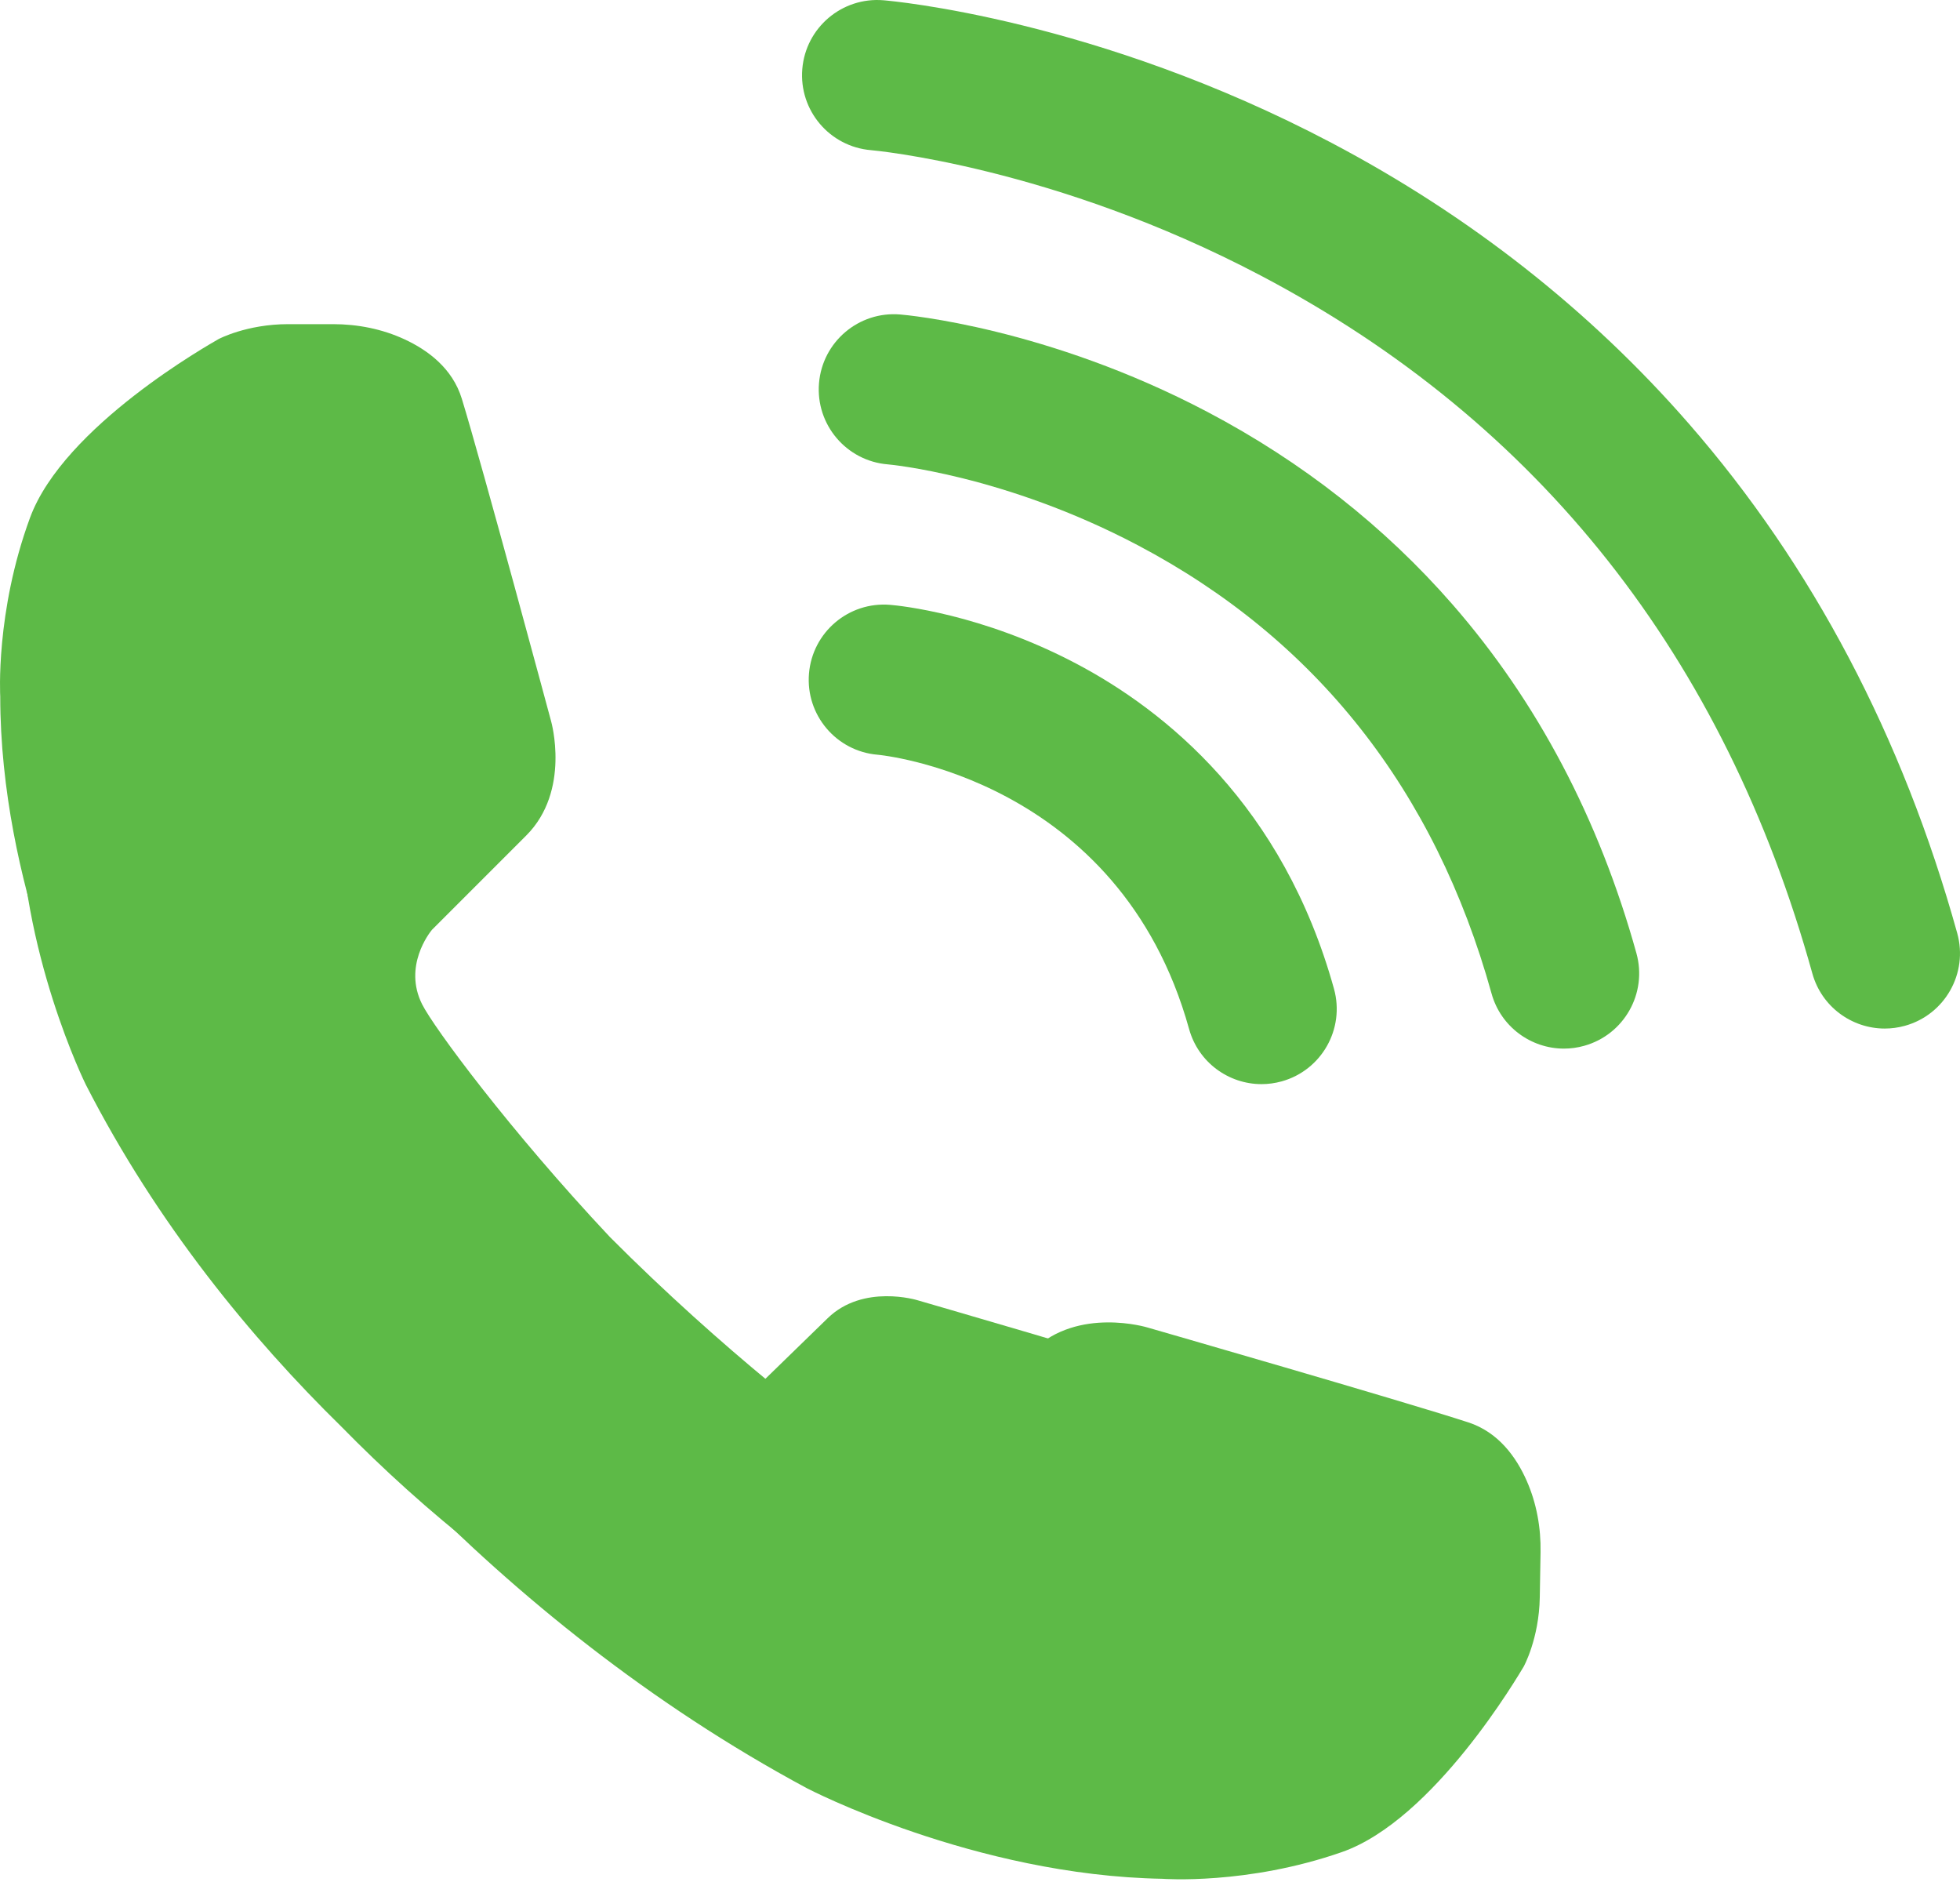
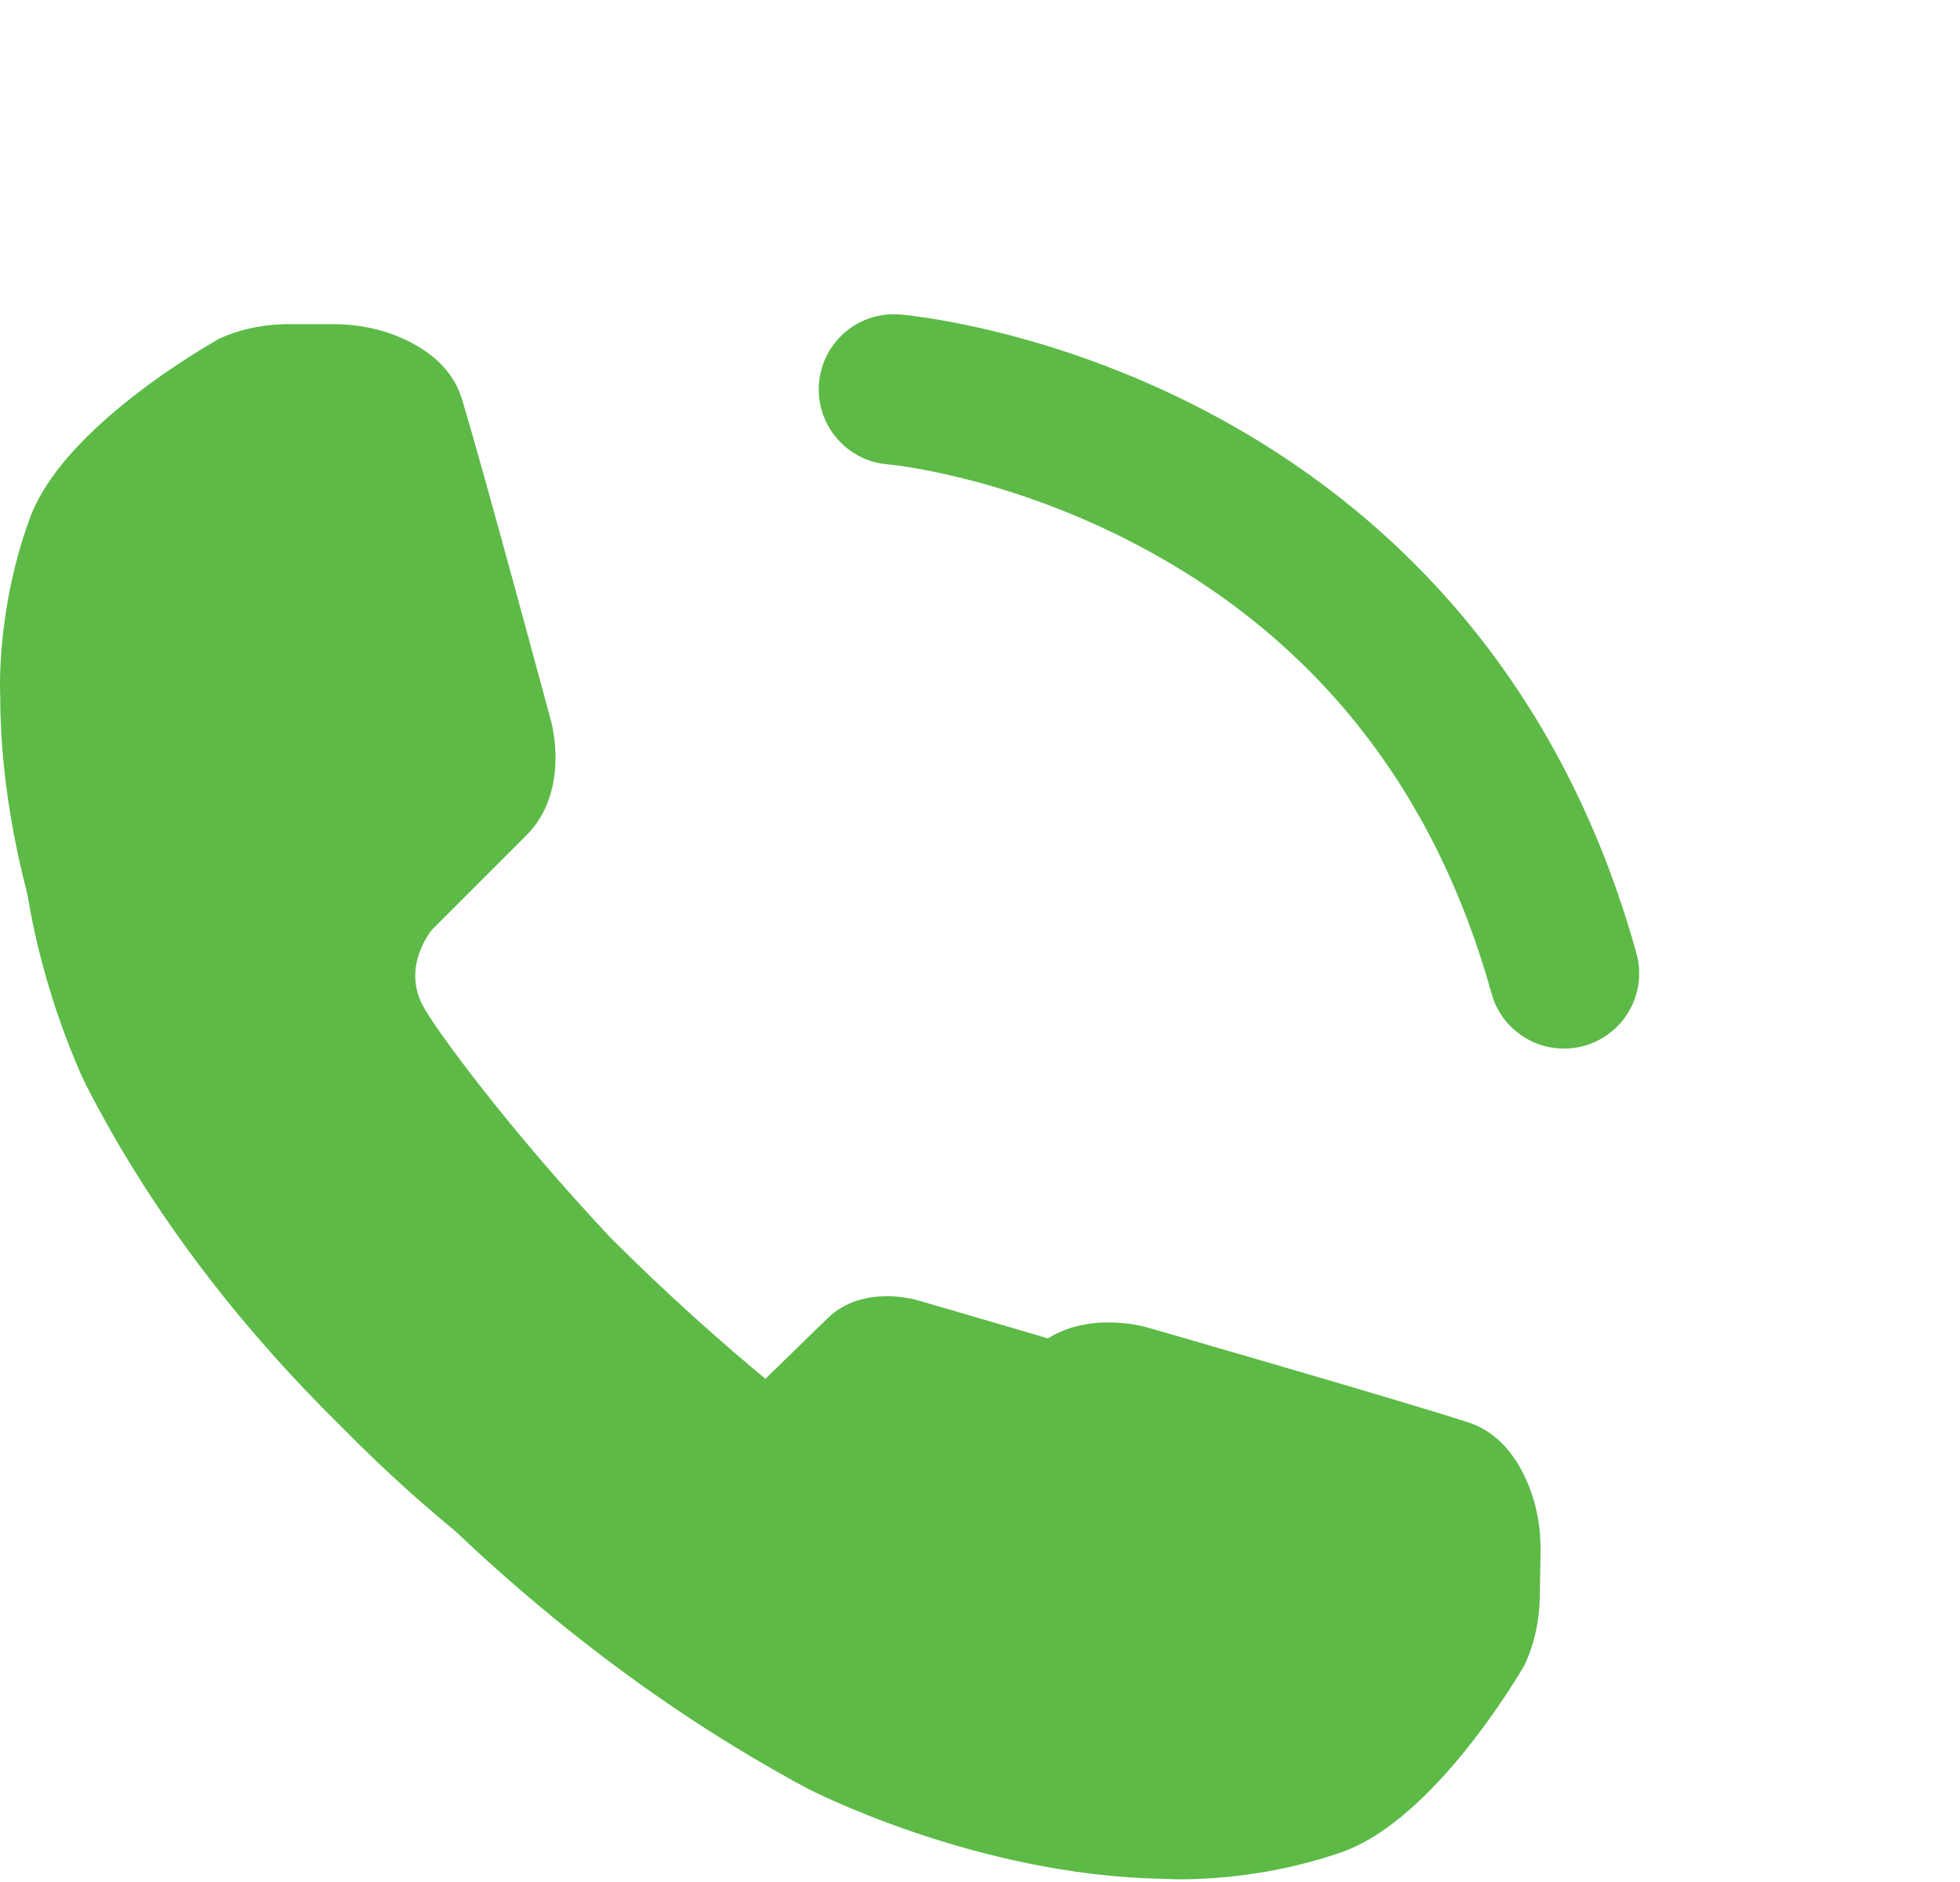
<svg xmlns="http://www.w3.org/2000/svg" width="200" height="192" viewBox="0 0 200 192" fill="none">
  <path d="M155.786 151.07C154.721 148.653 152.902 146.115 149.833 145.112C143.285 142.972 117.079 135.426 117.079 135.426C117.079 135.426 110.027 133.278 105.391 137.754L95.62 147.192C95.607 147.205 95.597 147.214 95.583 147.225C95.291 147.455 91.832 150.093 87.99 148.089C85.469 146.773 73.697 137.707 62.237 126.201C52.032 115.342 44.255 104.819 43.069 102.449C41.131 98.573 43.829 95.16 44.066 94.872C44.077 94.859 44.086 94.847 44.098 94.836L53.704 85.231C58.261 80.672 56.236 73.582 56.236 73.582C56.236 73.582 49.146 47.25 47.12 40.667C46.171 37.58 43.663 35.719 41.268 34.612C38.992 33.56 36.497 33.07 33.99 33.07H29.396C25.162 33.07 22.307 34.59 22.307 34.59C21.512 35.057 6.514 43.456 3.063 52.82C-0.482 62.442 0.025 71.051 0.025 71.051C0.025 90.294 8.634 107.512 8.634 107.512C17.946 125.579 30.203 140.352 41.98 151.818C52.725 162.696 66.165 173.741 82.329 182.43C82.329 182.43 99.394 191.338 118.634 191.673C118.634 191.673 127.234 192.328 136.915 188.951C146.34 185.664 154.998 170.813 155.478 170.027C155.478 170.027 157.046 167.199 157.12 162.966L157.199 158.372C157.244 155.867 156.798 153.362 155.786 151.07Z" fill="#5DBA47" />
-   <path d="M123.892 144.969C123.058 143.065 121.636 141.066 119.234 140.275C114.111 138.589 93.606 132.644 93.606 132.644C93.606 132.644 88.088 130.951 84.461 134.478L76.816 141.914C76.806 141.924 76.798 141.931 76.787 141.94C76.559 142.121 73.852 144.2 70.847 142.62C68.874 141.584 59.663 134.441 50.696 125.376C42.712 116.82 36.626 108.529 35.699 106.662C34.182 103.608 36.293 100.919 36.478 100.692C36.487 100.682 36.495 100.673 36.504 100.664L44.02 93.096C47.586 89.505 46.001 83.919 46.001 83.919C46.001 83.919 40.453 63.172 38.869 57.986C38.126 55.553 36.164 54.087 34.289 53.215C32.508 52.386 30.556 52 28.595 52H25C21.687 52 19.453 53.197 19.453 53.197C18.832 53.565 7.097 60.182 4.397 67.561C1.623 75.141 2.02 81.924 2.02 81.924C2.02 97.085 8.755 110.651 8.755 110.651C16.041 124.886 25.632 136.525 34.847 145.559C43.254 154.129 53.77 162.832 66.417 169.678C66.417 169.678 79.769 176.696 94.823 176.96C94.823 176.96 101.552 177.476 109.127 174.815C116.501 172.225 123.275 160.525 123.651 159.905C123.651 159.905 124.878 157.677 124.935 154.342L124.998 150.723C125.032 148.749 124.684 146.775 123.892 144.969Z" fill="#5DBA47" />
-   <path d="M192.323 104.932C188.961 104.932 185.877 102.708 184.934 99.313C175.964 67.02 157.044 43.073 128.7 28.14C107.506 16.973 89.063 15.334 88.879 15.32C84.656 14.968 81.517 11.263 81.867 7.039C82.217 2.815 85.925 -0.323 90.147 0.027C91.025 0.1 111.923 1.954 135.852 14.563C149.943 21.987 162.214 31.626 172.32 43.212C184.934 57.673 194.152 75.166 199.718 95.204C200.852 99.288 198.462 103.517 194.38 104.651C193.691 104.841 193 104.932 192.323 104.932Z" fill="#5DBA47" />
+   <path d="M123.892 144.969C123.058 143.065 121.636 141.066 119.234 140.275C114.111 138.589 93.606 132.644 93.606 132.644C93.606 132.644 88.088 130.951 84.461 134.478L76.816 141.914C76.806 141.924 76.798 141.931 76.787 141.94C76.559 142.121 73.852 144.2 70.847 142.62C68.874 141.584 59.663 134.441 50.696 125.376C42.712 116.82 36.626 108.529 35.699 106.662C34.182 103.608 36.293 100.919 36.478 100.692C36.487 100.682 36.495 100.673 36.504 100.664L44.02 93.096C47.586 89.505 46.001 83.919 46.001 83.919C46.001 83.919 40.453 63.172 38.869 57.986C38.126 55.553 36.164 54.087 34.289 53.215C32.508 52.386 30.556 52 28.595 52H25C21.687 52 19.453 53.197 19.453 53.197C18.832 53.565 7.097 60.182 4.397 67.561C1.623 75.141 2.02 81.924 2.02 81.924C2.02 97.085 8.755 110.651 8.755 110.651C16.041 124.886 25.632 136.525 34.847 145.559C43.254 154.129 53.77 162.832 66.417 169.678C66.417 169.678 79.769 176.696 94.823 176.96C94.823 176.96 101.552 177.476 109.127 174.815C116.501 172.225 123.275 160.525 123.651 159.905L124.998 150.723C125.032 148.749 124.684 146.775 123.892 144.969Z" fill="#5DBA47" />
  <path d="M159.585 106.978C156.225 106.978 153.139 104.752 152.198 101.357C146.428 80.59 134.278 65.201 116.08 55.613C102.445 48.428 90.701 47.385 90.584 47.374C86.362 47.024 83.222 43.316 83.572 39.095C83.922 34.871 87.63 31.73 91.852 32.083C92.457 32.131 106.86 33.409 123.232 42.036C132.884 47.121 141.292 53.728 148.222 61.673C156.865 71.58 163.177 83.552 166.982 97.251C168.116 101.333 165.727 105.561 161.642 106.695C160.956 106.888 160.265 106.978 159.585 106.978Z" fill="#5DBA47" />
-   <path d="M128.725 110.602C125.363 110.602 122.279 108.378 121.336 104.981C114.211 79.332 89.807 77.018 89.561 76.998C85.338 76.648 82.199 72.94 82.549 68.719C82.899 64.495 86.605 61.354 90.829 61.706C91.754 61.782 100.14 62.601 109.799 67.691C118.939 72.506 130.926 82.174 136.12 100.874C137.256 104.956 134.864 109.187 130.782 110.321C130.096 110.511 129.405 110.602 128.725 110.602Z" fill="#5DBA47" />
</svg>